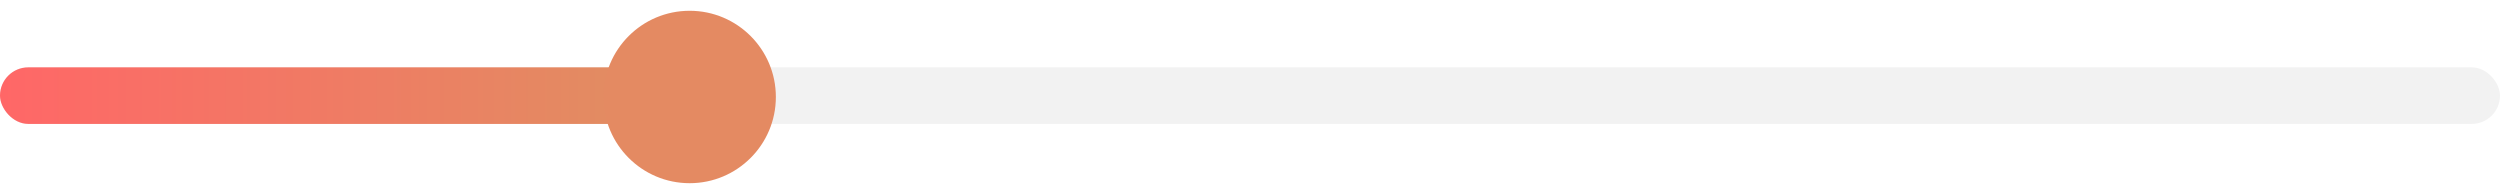
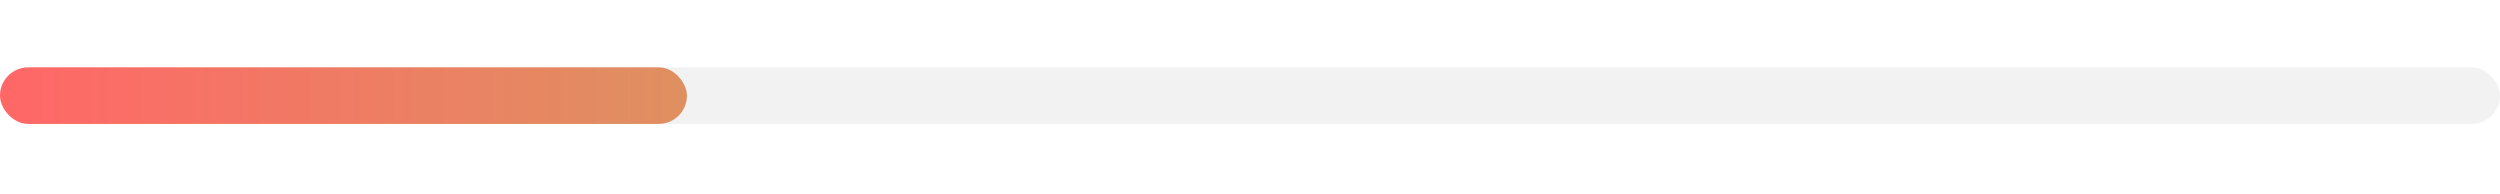
<svg xmlns="http://www.w3.org/2000/svg" width="928" height="72" viewBox="0 0 928 72" fill="none">
  <g filter="url(#filter0_i_149_3314)">
    <rect y="21" width="928" height="21" rx="10.5" fill="#F2F2F2" />
  </g>
  <g filter="url(#filter1_i_149_3314)">
    <rect y="21" width="255" height="21" rx="10.5" fill="url(#paint0_linear_149_3314)" />
  </g>
  <g filter="url(#filter2_d_149_3314)">
-     <circle cx="256" cy="32" r="32" fill="#E48A62" />
-   </g>
+     </g>
  <defs>
    <filter id="filter0_i_149_3314" x="0" y="21" width="928" height="25" filterUnits="userSpaceOnUse" color-interpolation-filters="sRGB">
      <feFlood flood-opacity="0" result="BackgroundImageFix" />
      <feBlend mode="normal" in="SourceGraphic" in2="BackgroundImageFix" result="shape" />
      <feColorMatrix in="SourceAlpha" type="matrix" values="0 0 0 0 0 0 0 0 0 0 0 0 0 0 0 0 0 0 127 0" result="hardAlpha" />
      <feOffset dy="4" />
      <feGaussianBlur stdDeviation="2" />
      <feComposite in2="hardAlpha" operator="arithmetic" k2="-1" k3="1" />
      <feColorMatrix type="matrix" values="0 0 0 0 0 0 0 0 0 0 0 0 0 0 0 0 0 0 0.25 0" />
      <feBlend mode="normal" in2="shape" result="effect1_innerShadow_149_3314" />
    </filter>
    <filter id="filter1_i_149_3314" x="0" y="21" width="255" height="25" filterUnits="userSpaceOnUse" color-interpolation-filters="sRGB">
      <feFlood flood-opacity="0" result="BackgroundImageFix" />
      <feBlend mode="normal" in="SourceGraphic" in2="BackgroundImageFix" result="shape" />
      <feColorMatrix in="SourceAlpha" type="matrix" values="0 0 0 0 0 0 0 0 0 0 0 0 0 0 0 0 0 0 127 0" result="hardAlpha" />
      <feOffset dy="4" />
      <feGaussianBlur stdDeviation="2" />
      <feComposite in2="hardAlpha" operator="arithmetic" k2="-1" k3="1" />
      <feColorMatrix type="matrix" values="0 0 0 0 0 0 0 0 0 0 0 0 0 0 0 0 0 0 0.25 0" />
      <feBlend mode="normal" in2="shape" result="effect1_innerShadow_149_3314" />
    </filter>
    <filter id="filter2_d_149_3314" x="220" y="0" width="72" height="72" filterUnits="userSpaceOnUse" color-interpolation-filters="sRGB">
      <feFlood flood-opacity="0" result="BackgroundImageFix" />
      <feColorMatrix in="SourceAlpha" type="matrix" values="0 0 0 0 0 0 0 0 0 0 0 0 0 0 0 0 0 0 127 0" result="hardAlpha" />
      <feOffset dy="4" />
      <feGaussianBlur stdDeviation="2" />
      <feComposite in2="hardAlpha" operator="out" />
      <feColorMatrix type="matrix" values="0 0 0 0 0 0 0 0 0 0 0 0 0 0 0 0 0 0 0.25 0" />
      <feBlend mode="normal" in2="BackgroundImageFix" result="effect1_dropShadow_149_3314" />
      <feBlend mode="normal" in="SourceGraphic" in2="effect1_dropShadow_149_3314" result="shape" />
    </filter>
    <linearGradient id="paint0_linear_149_3314" x1="0" y1="31.5" x2="255" y2="31.5" gradientUnits="userSpaceOnUse">
      <stop stop-color="#FF6767" />
      <stop offset="1" stop-color="#DF9061" />
    </linearGradient>
  </defs>
</svg>